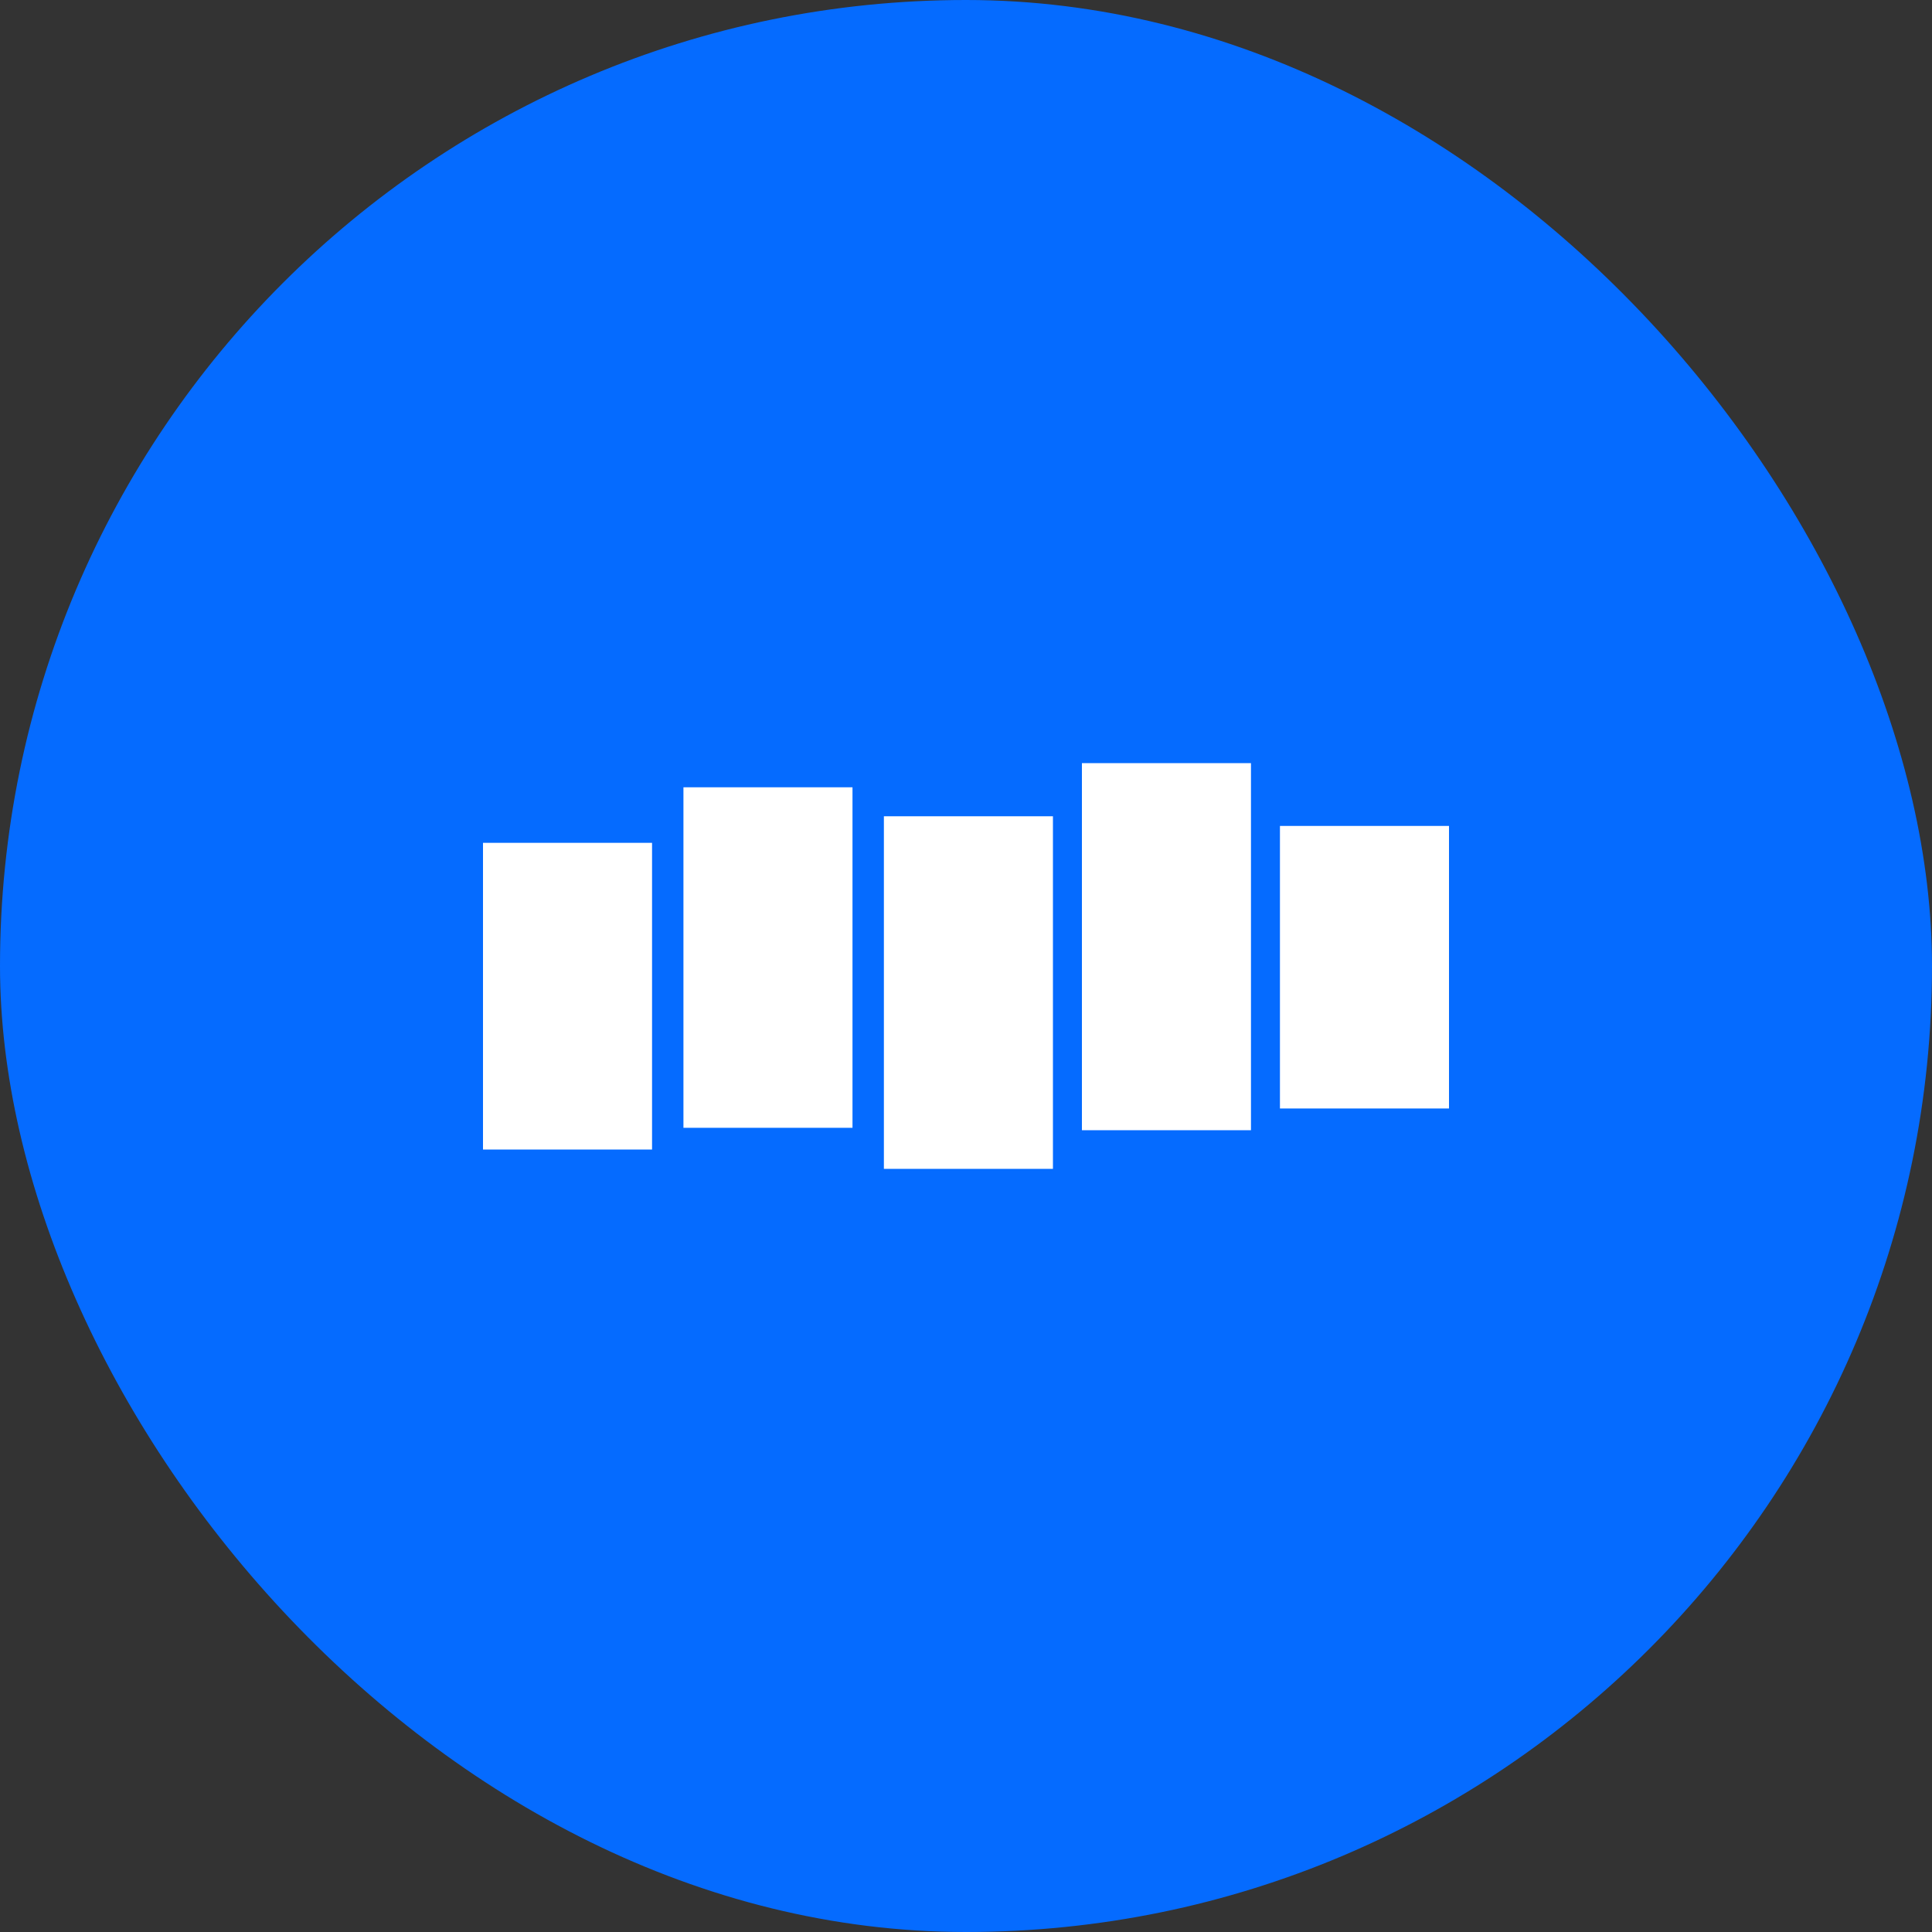
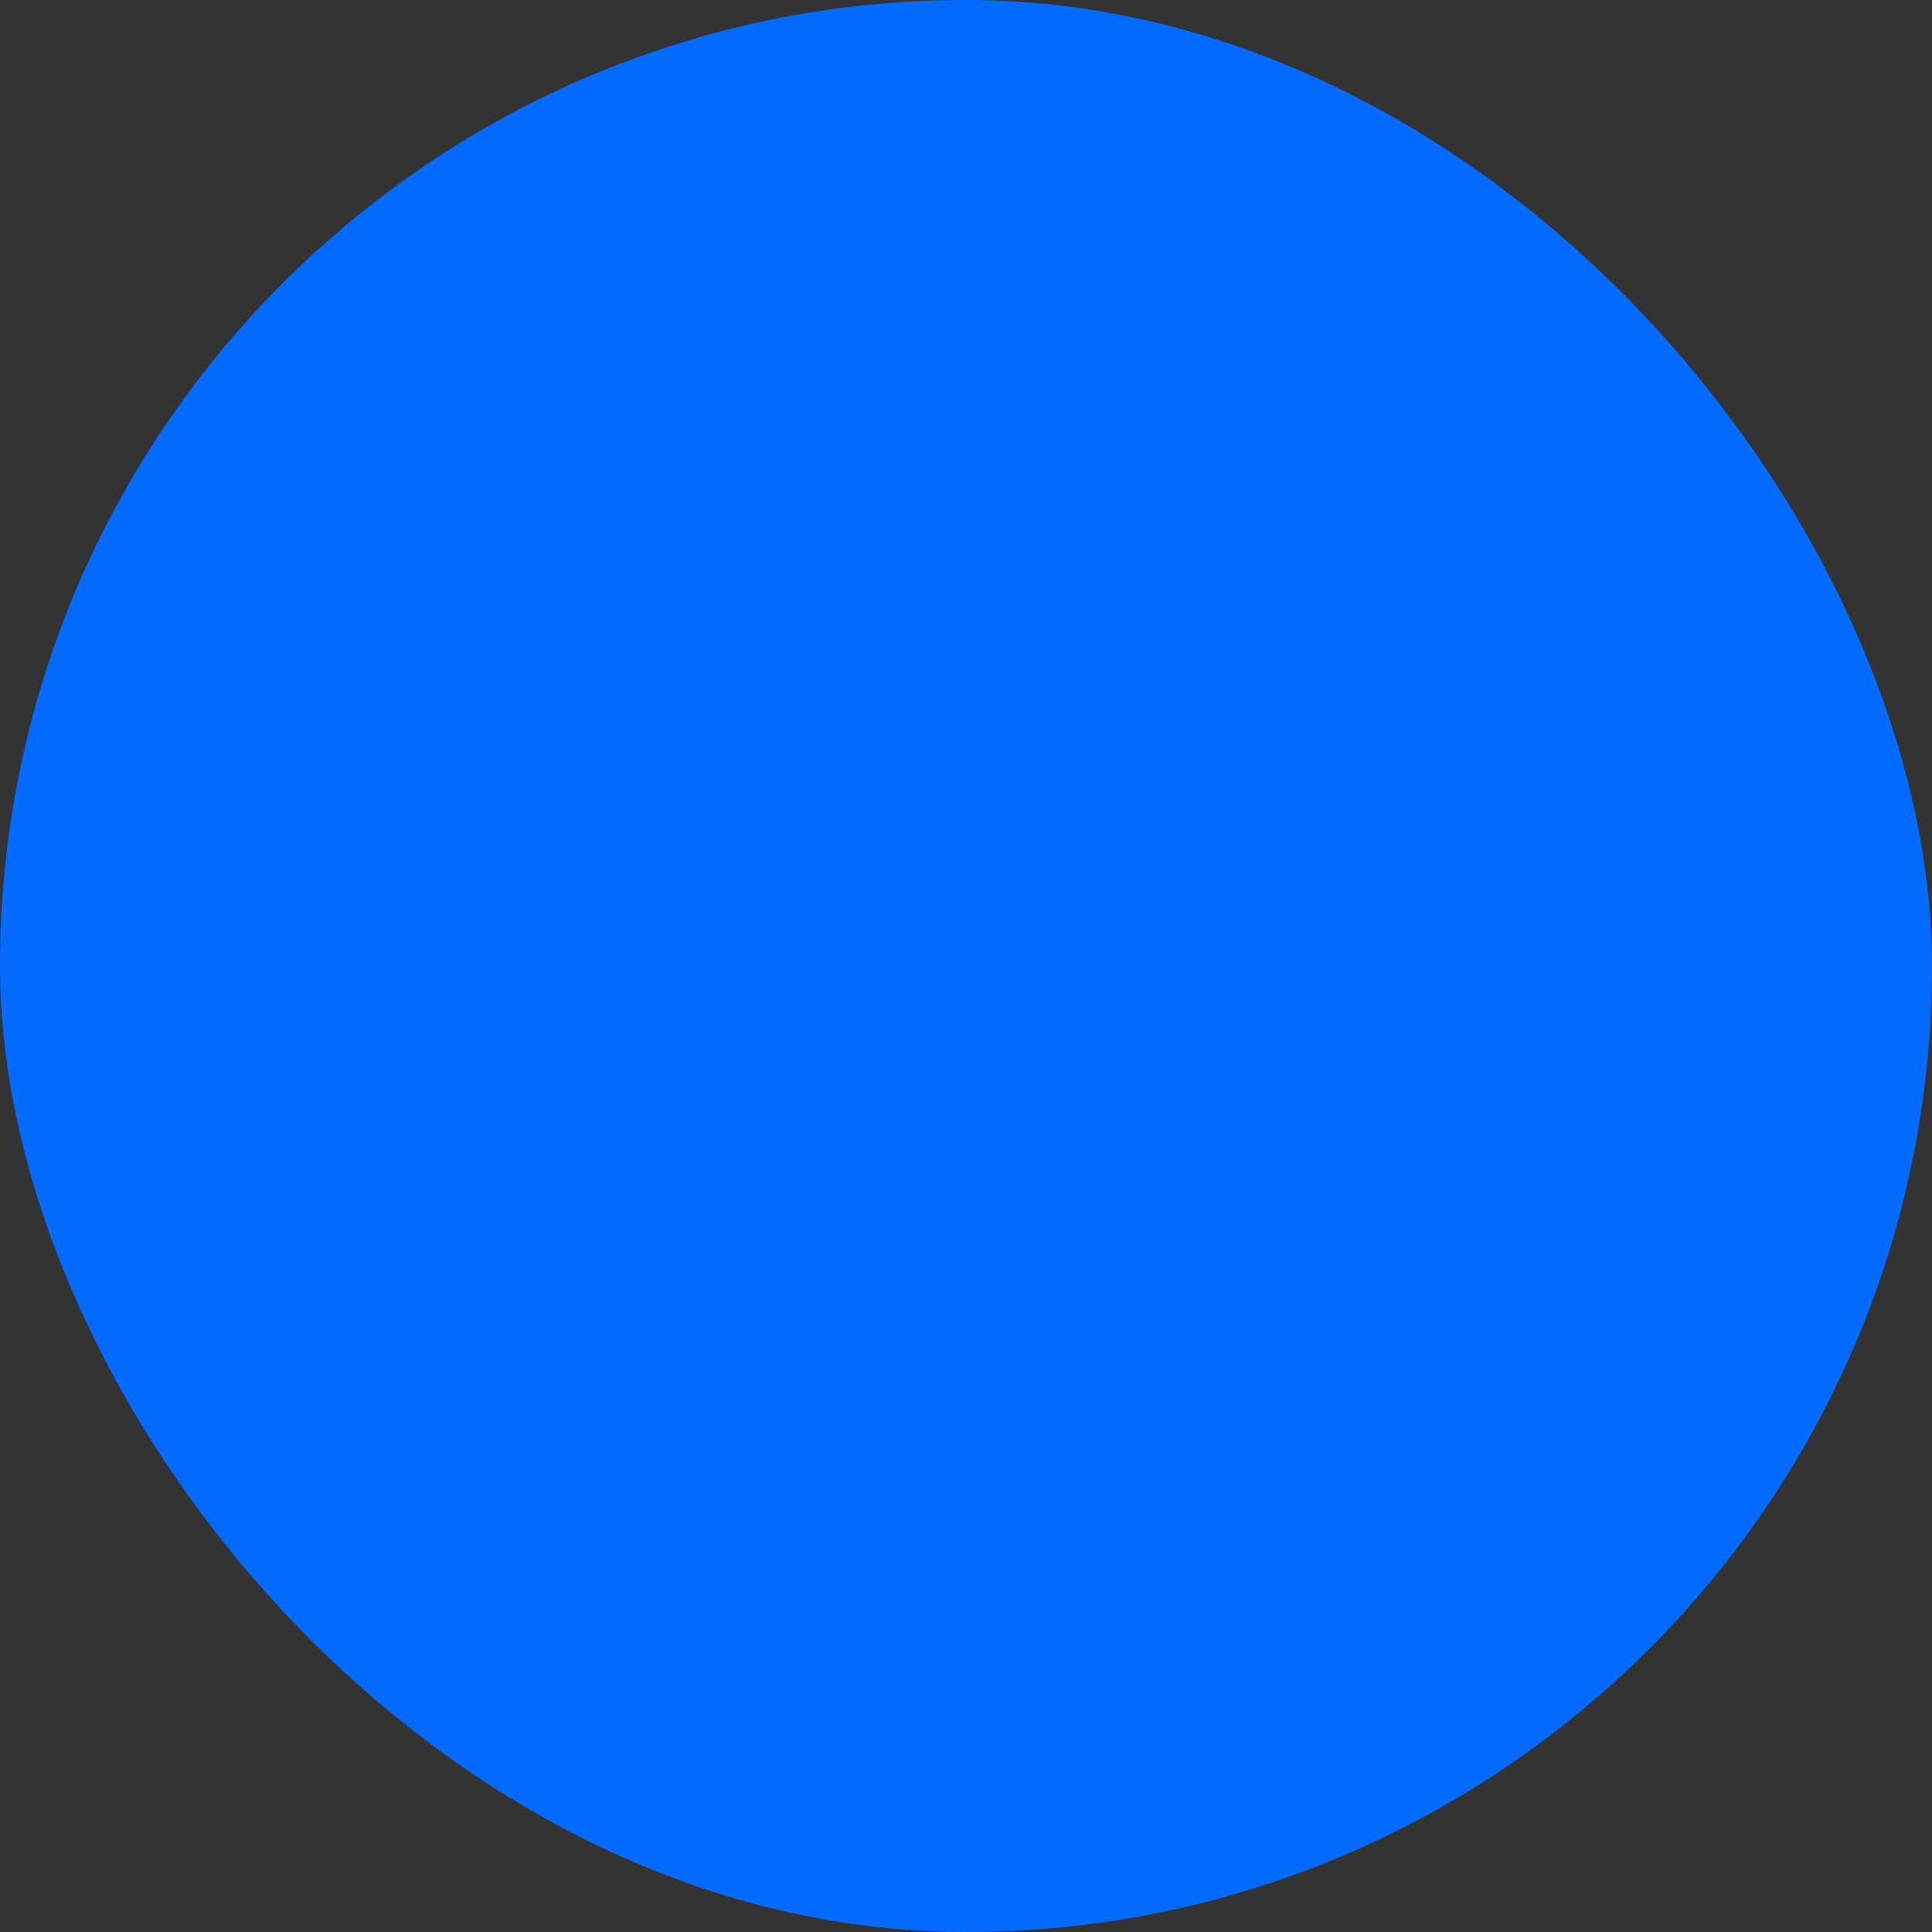
<svg xmlns="http://www.w3.org/2000/svg" width="48" height="48" viewBox="0 0 48 48" fill="none">
  <rect x="0" y="0" width="48" height="48" fill="#333333" stroke="none" />
  <rect width="48" height="48" rx="24" fill="#056BFF" />
-   <path fill-rule="evenodd" clip-rule="evenodd" d="M31.08 18.96H26.88V28.08H31.08V18.96ZM31.8 20.52H36V27.54H31.8V20.52ZM12 20.94H16.2V28.56H12V20.94ZM21.96 20.28H26.16V29.04H21.96V20.28ZM21.18 19.56H16.98V28.02H21.18V19.56Z" fill="white" />
</svg>